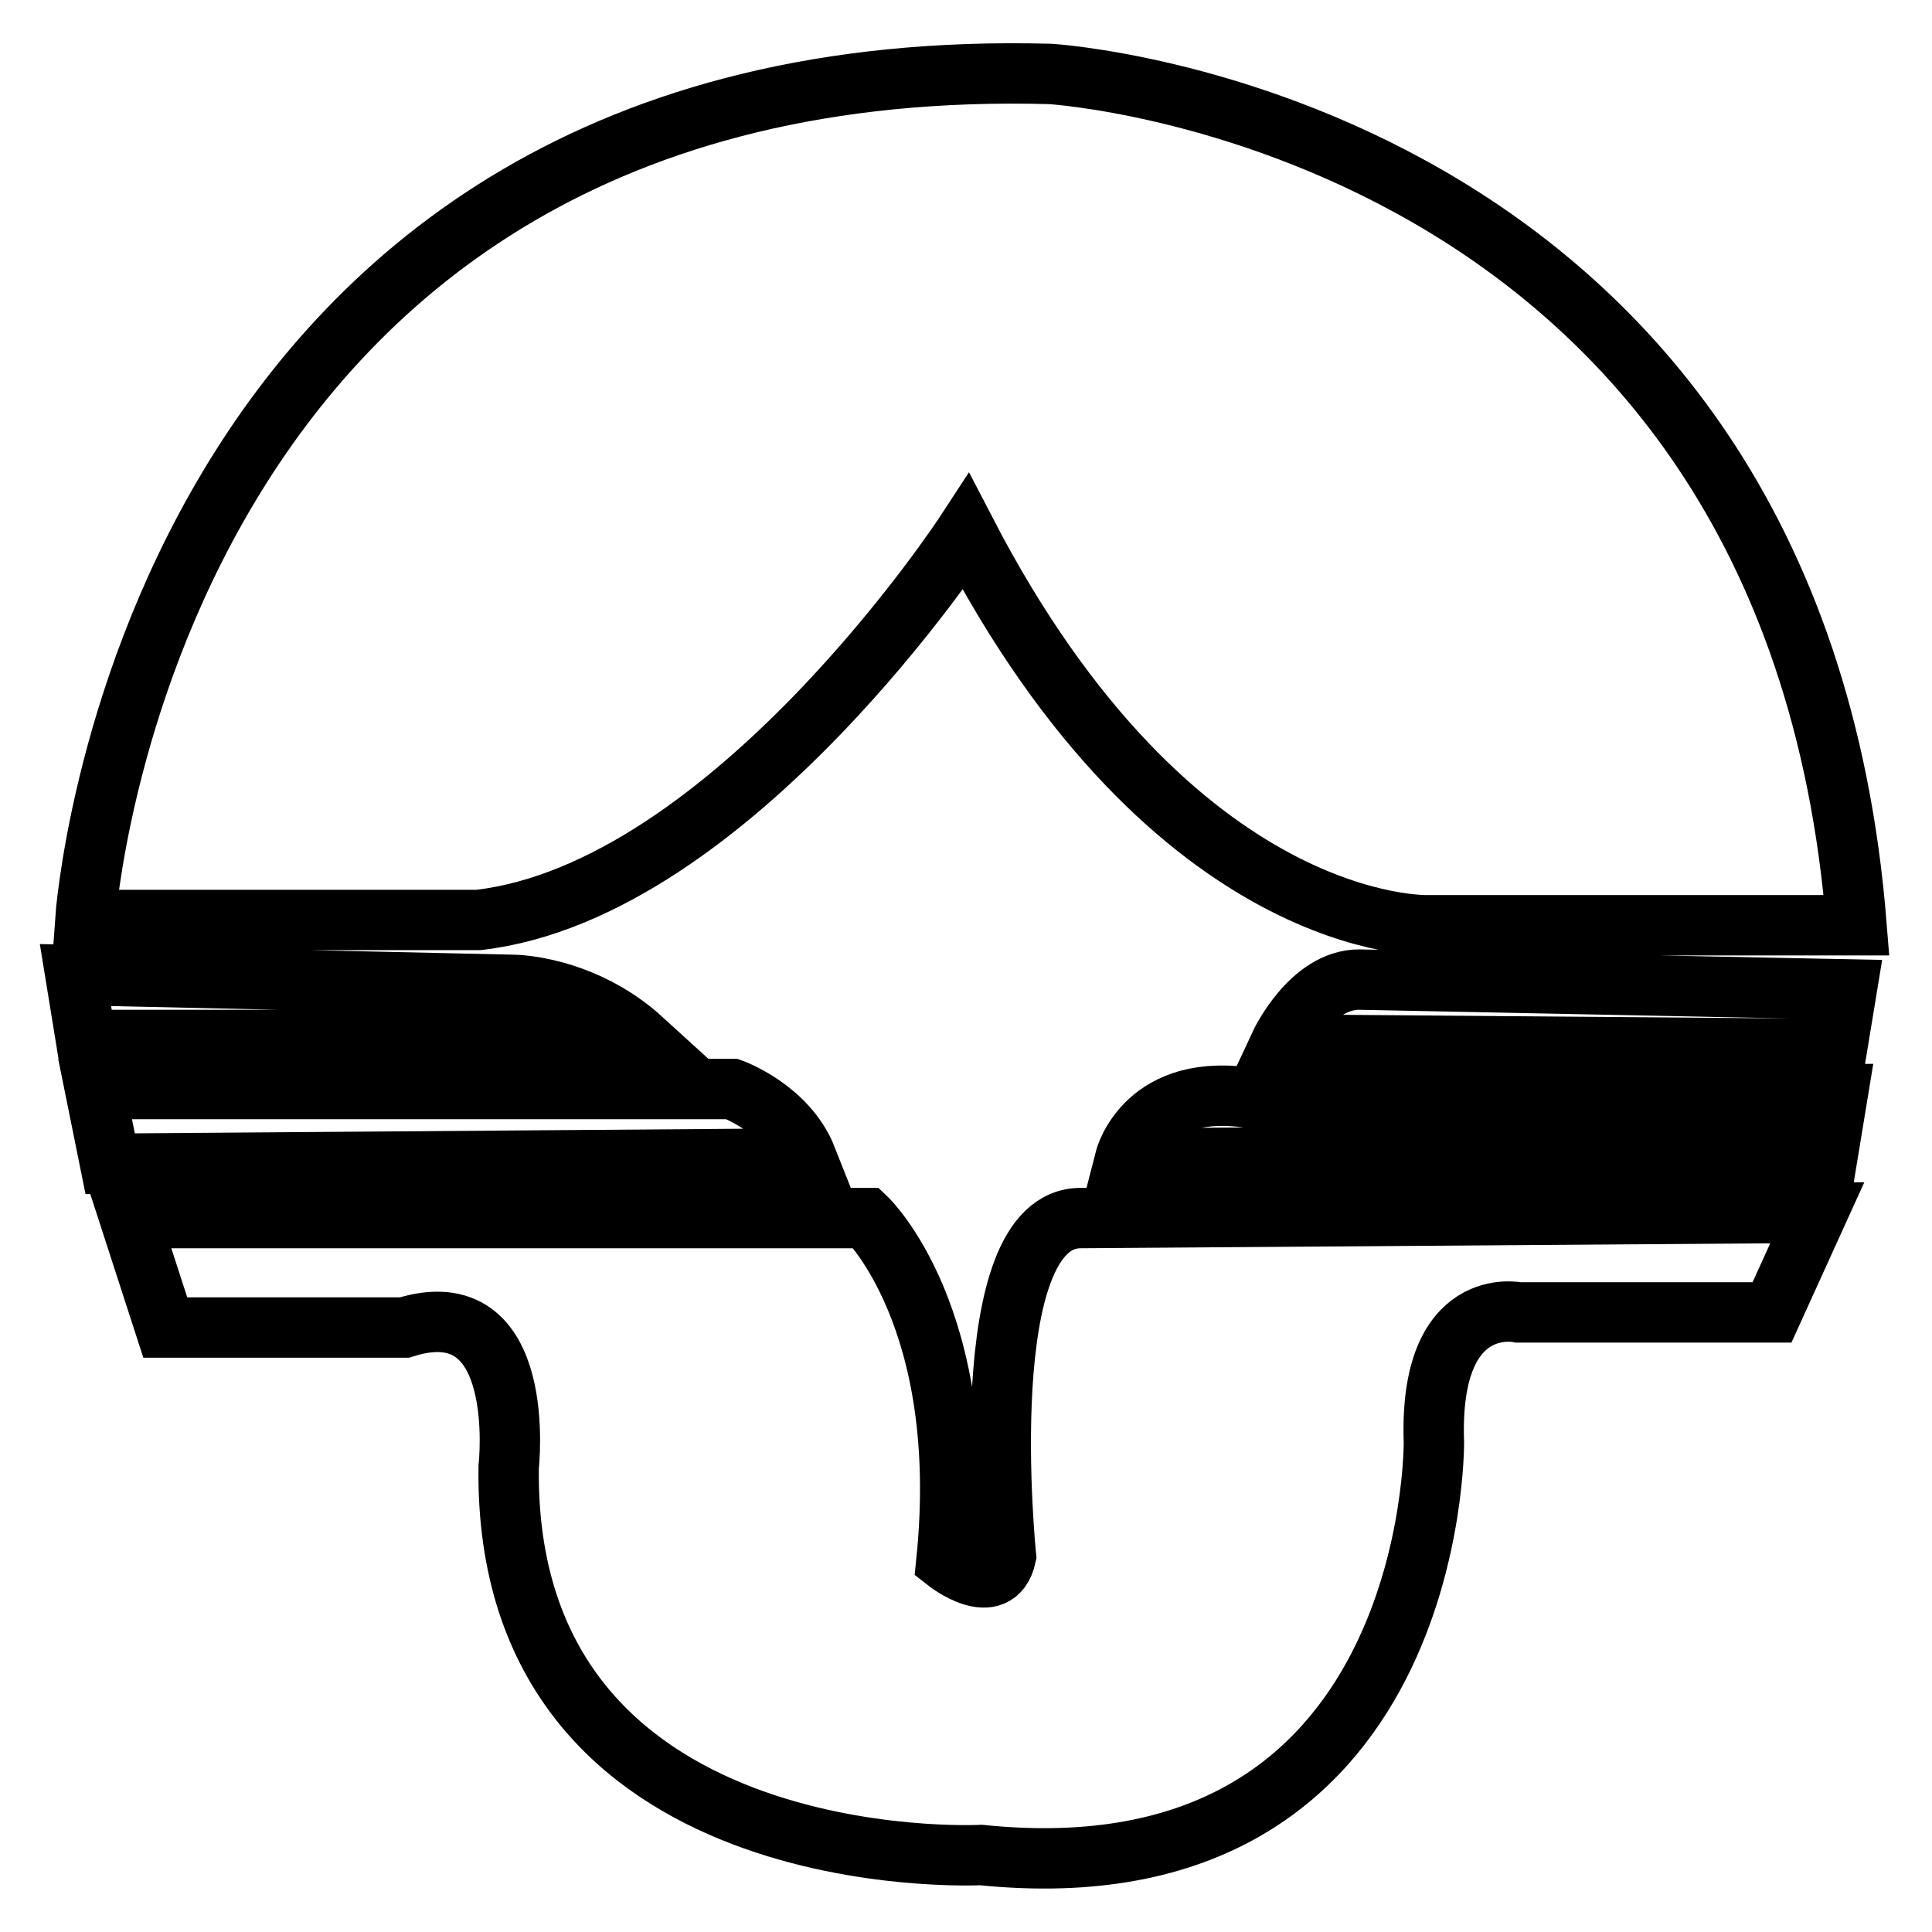
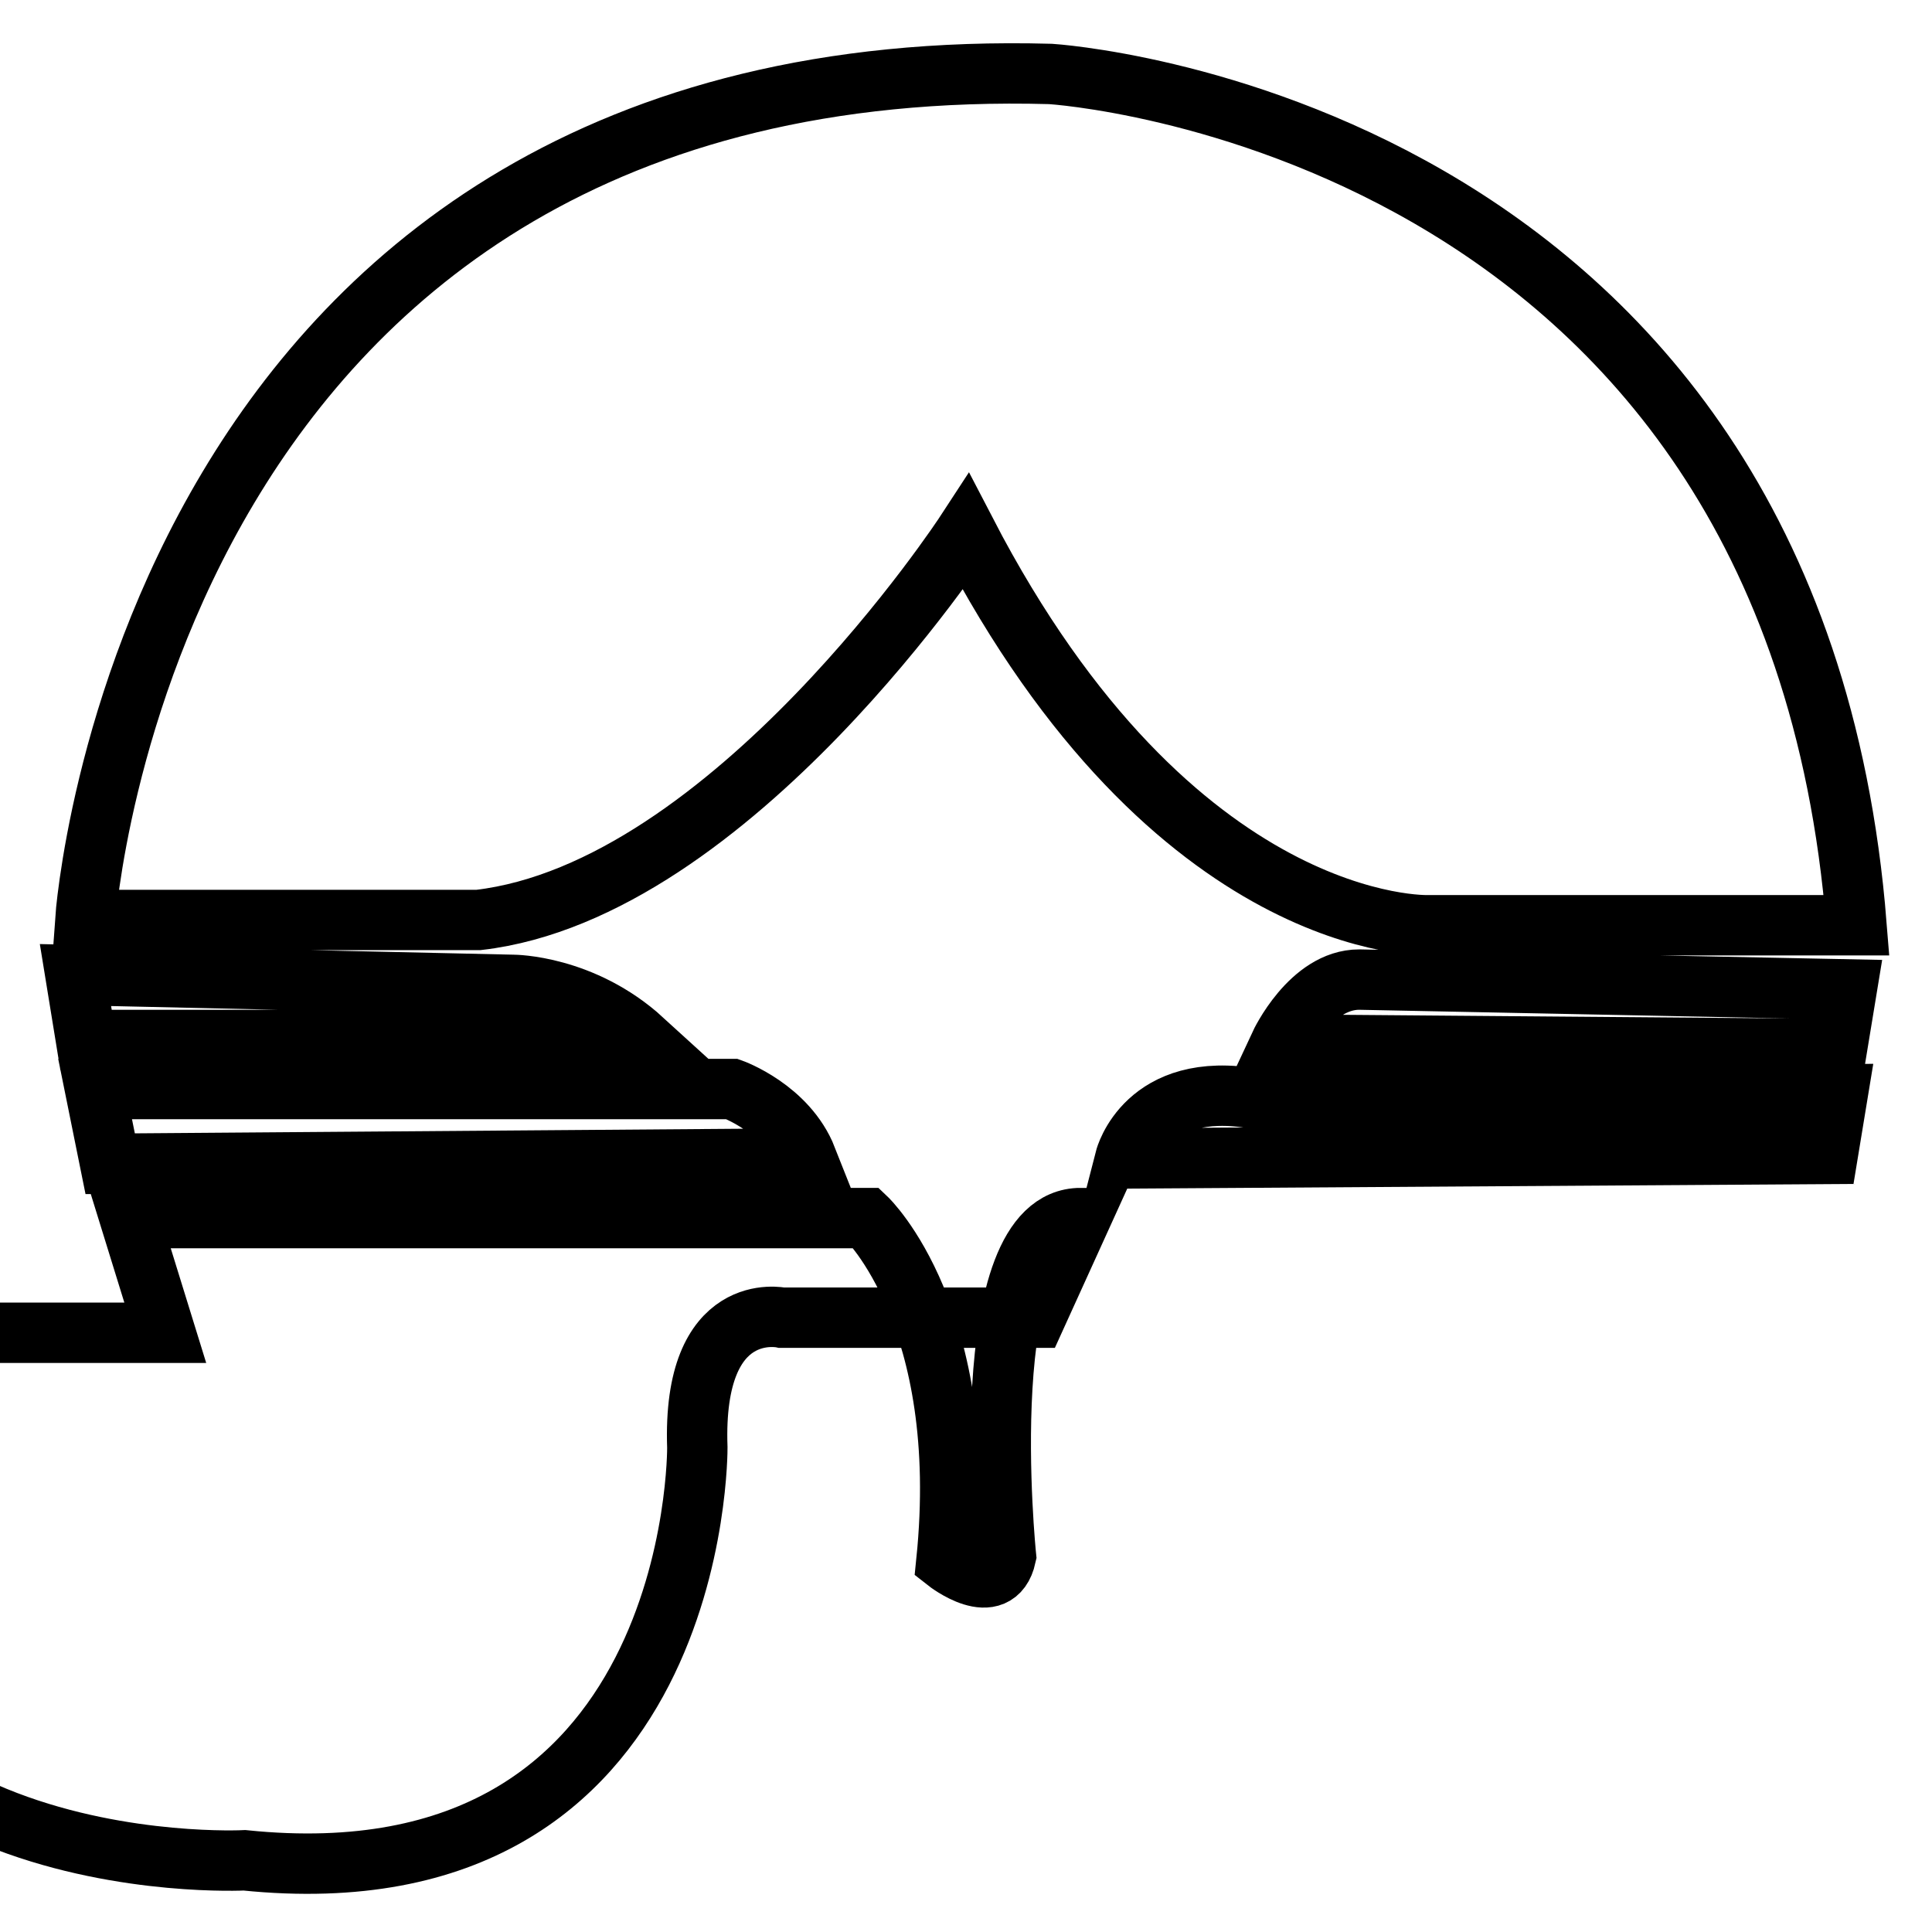
<svg xmlns="http://www.w3.org/2000/svg" version="1.1" x="0px" y="0px" viewBox="0 0 256 256" enable-background="new 0 0 256 256" xml:space="preserve">
  <g>
-     <path stroke-width="8" fill-opacity="0" stroke="#000000" d="M11.3,121.9c0,0,7.9-115.4,127.9-112.1c0,0,98.3,6,106.8,112.8l-56.7,0c0,0-33.6,1.3-61.3-52.1 c0,0-31,47.5-64.6,51.4L11.3,121.9L11.3,121.9z M10,129.2l58,1.3c0,0,9.2,0,17.2,7.3l-73.8,0L10,129.2L10,129.2z M12.6,144.3H97 c0,0,7.3,2.6,9.9,9.2l-92.3,0.7L12.6,144.3L12.6,144.3z M17.2,161.4l97.6,0c0,0,13.9,13.2,10.6,45.5c0,0,6.6,5.2,7.9-0.7 c0,0-4.6-44.8,9.9-44.8l97.6-0.7l-6,13.2l-33.6,0c0,0-11.9-2.6-11.2,17.2c0,0,0.5,60.9-60,54.7c0,0-63.3,3.3-62.6-51.4 c0,0,2.7-23.7-13.8-18.5H21.9L17.2,161.4L17.2,161.4z M149.1,153.5c0,0,2.7-10.5,17.2-7.9l77.2-0.6l-1.3,7.9L149.1,153.5 L149.1,153.5z M169.6,138.4c0,0,4-8.6,10.5-8.6l64.6,1.3l-1.3,7.9L169.6,138.4L169.6,138.4z" />
+     <path stroke-width="8" fill-opacity="0" stroke="#000000" d="M11.3,121.9c0,0,7.9-115.4,127.9-112.1c0,0,98.3,6,106.8,112.8l-56.7,0c0,0-33.6,1.3-61.3-52.1 c0,0-31,47.5-64.6,51.4L11.3,121.9L11.3,121.9z M10,129.2l58,1.3c0,0,9.2,0,17.2,7.3l-73.8,0L10,129.2L10,129.2z M12.6,144.3H97 c0,0,7.3,2.6,9.9,9.2l-92.3,0.7L12.6,144.3L12.6,144.3z M17.2,161.4l97.6,0c0,0,13.9,13.2,10.6,45.5c0,0,6.6,5.2,7.9-0.7 c0,0-4.6-44.8,9.9-44.8l-6,13.2l-33.6,0c0,0-11.9-2.6-11.2,17.2c0,0,0.5,60.9-60,54.7c0,0-63.3,3.3-62.6-51.4 c0,0,2.7-23.7-13.8-18.5H21.9L17.2,161.4L17.2,161.4z M149.1,153.5c0,0,2.7-10.5,17.2-7.9l77.2-0.6l-1.3,7.9L149.1,153.5 L149.1,153.5z M169.6,138.4c0,0,4-8.6,10.5-8.6l64.6,1.3l-1.3,7.9L169.6,138.4L169.6,138.4z" />
  </g>
</svg>